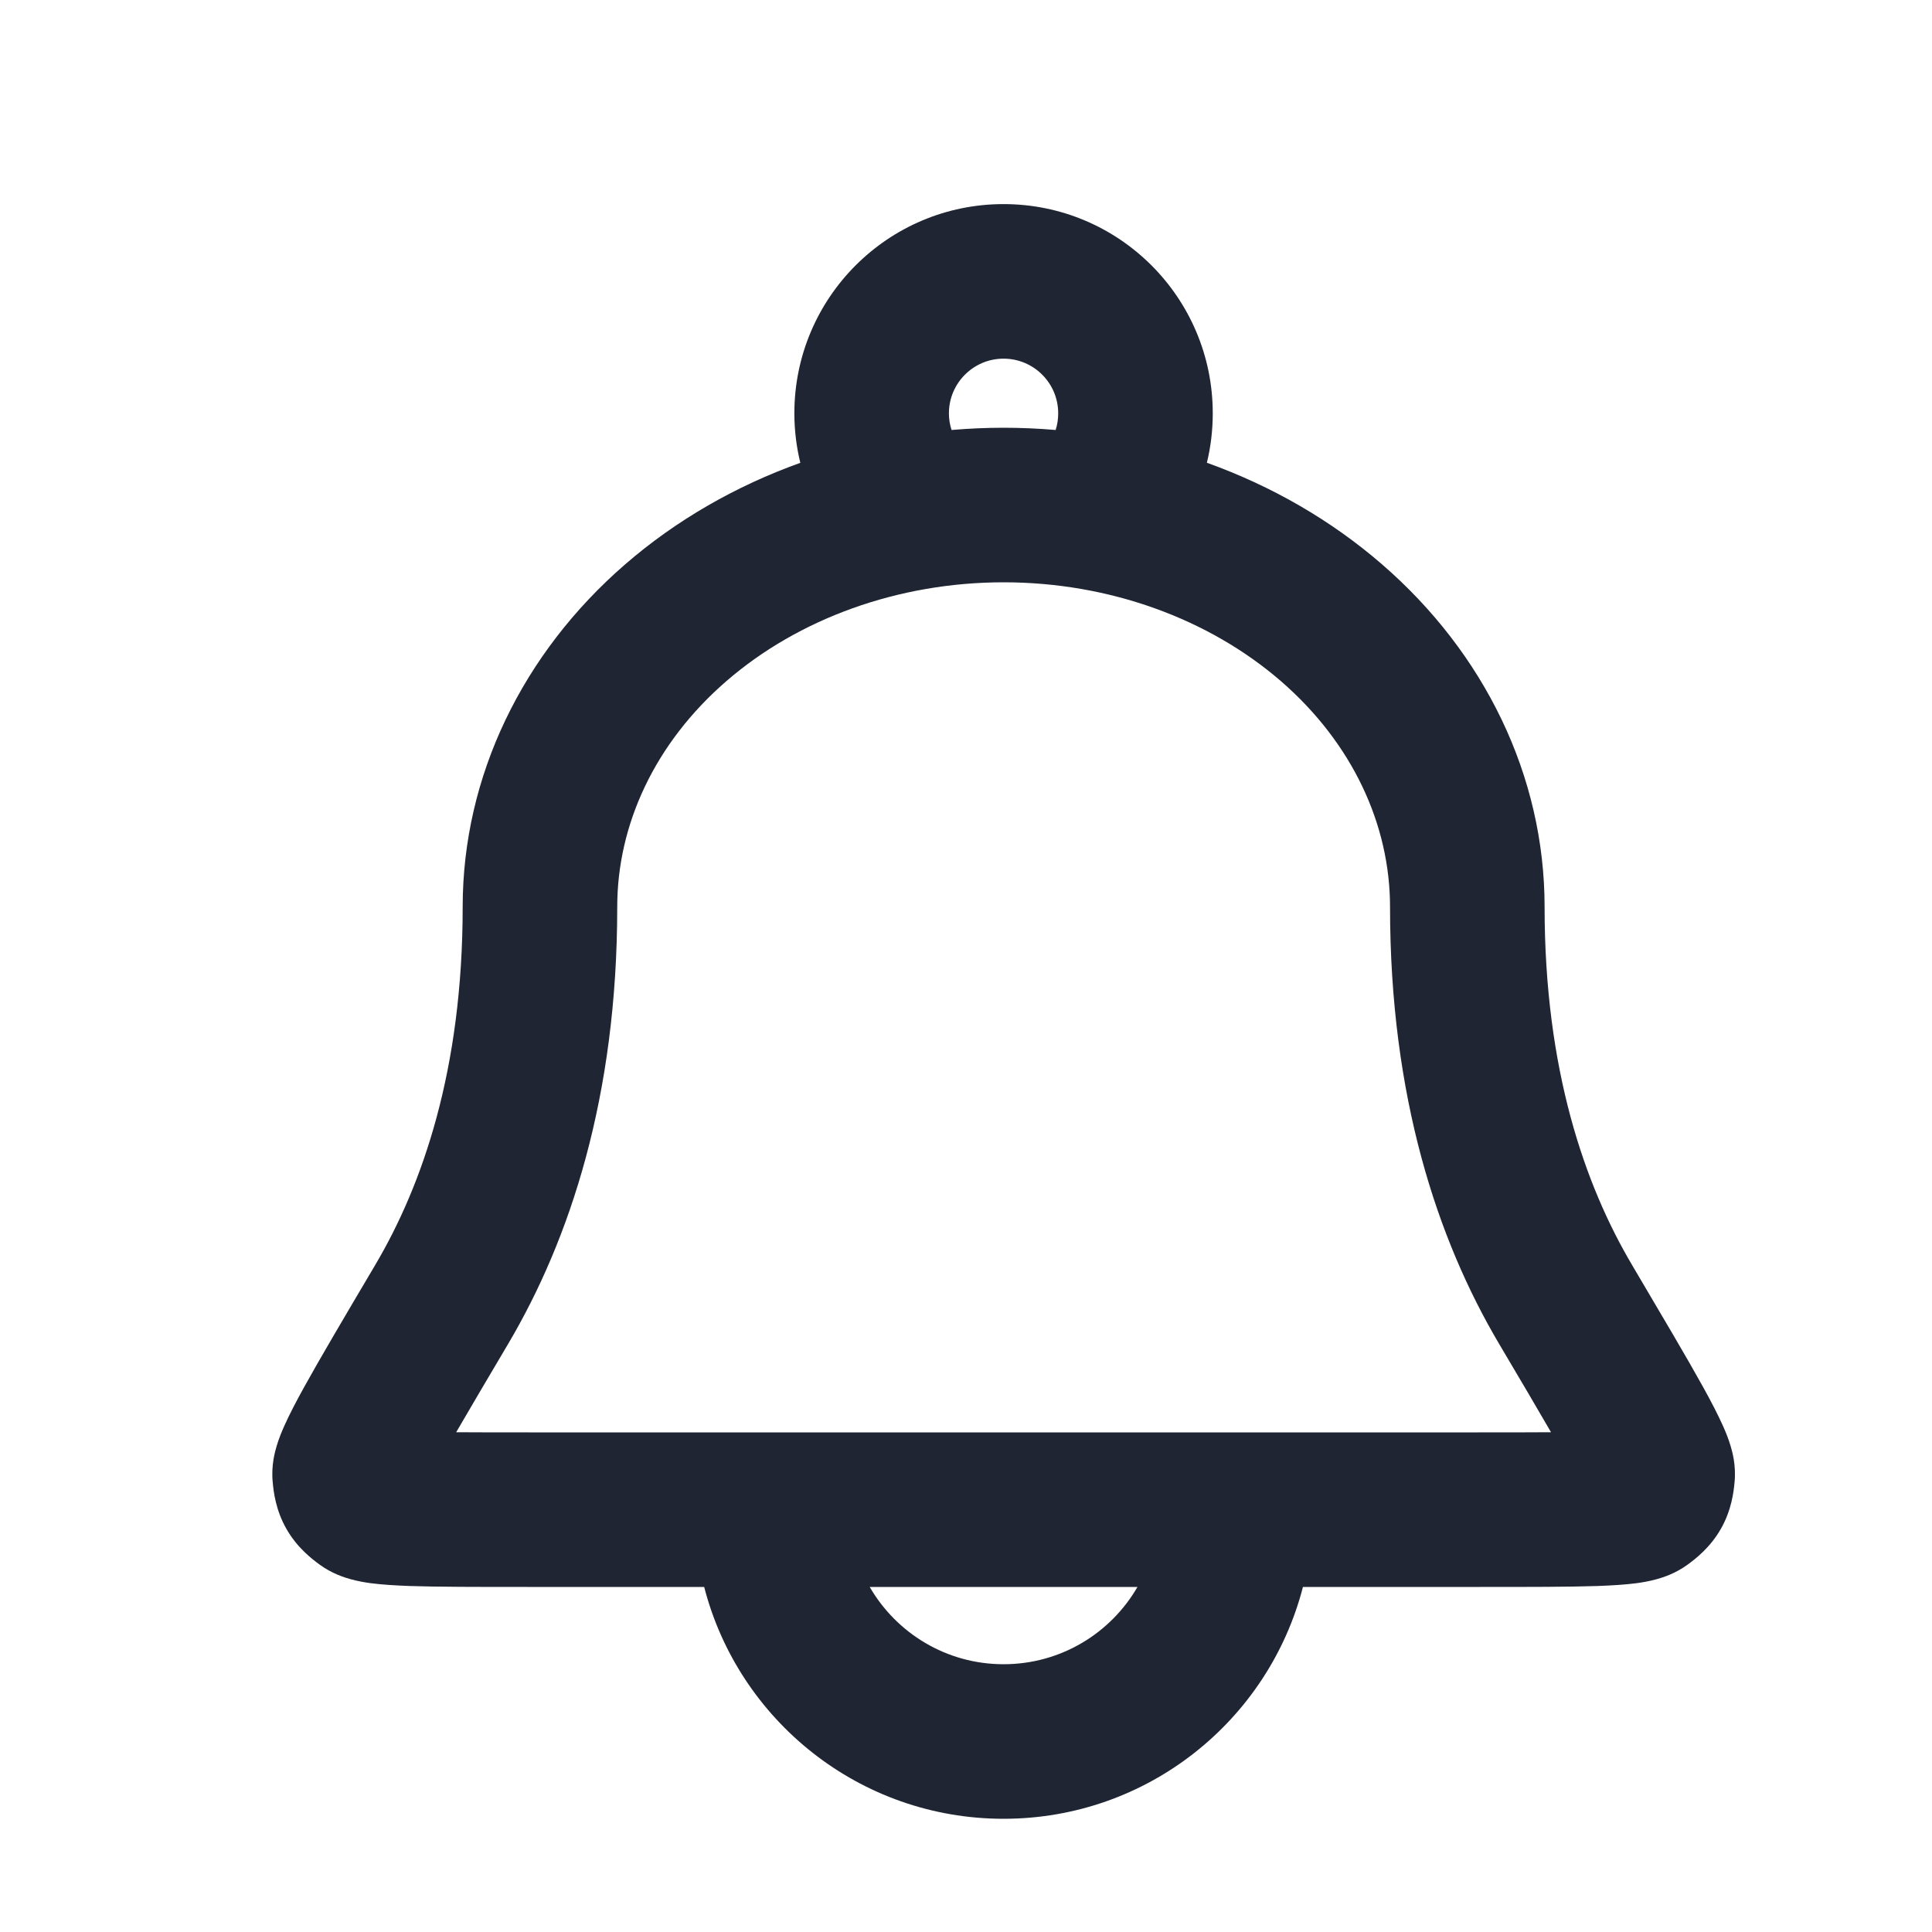
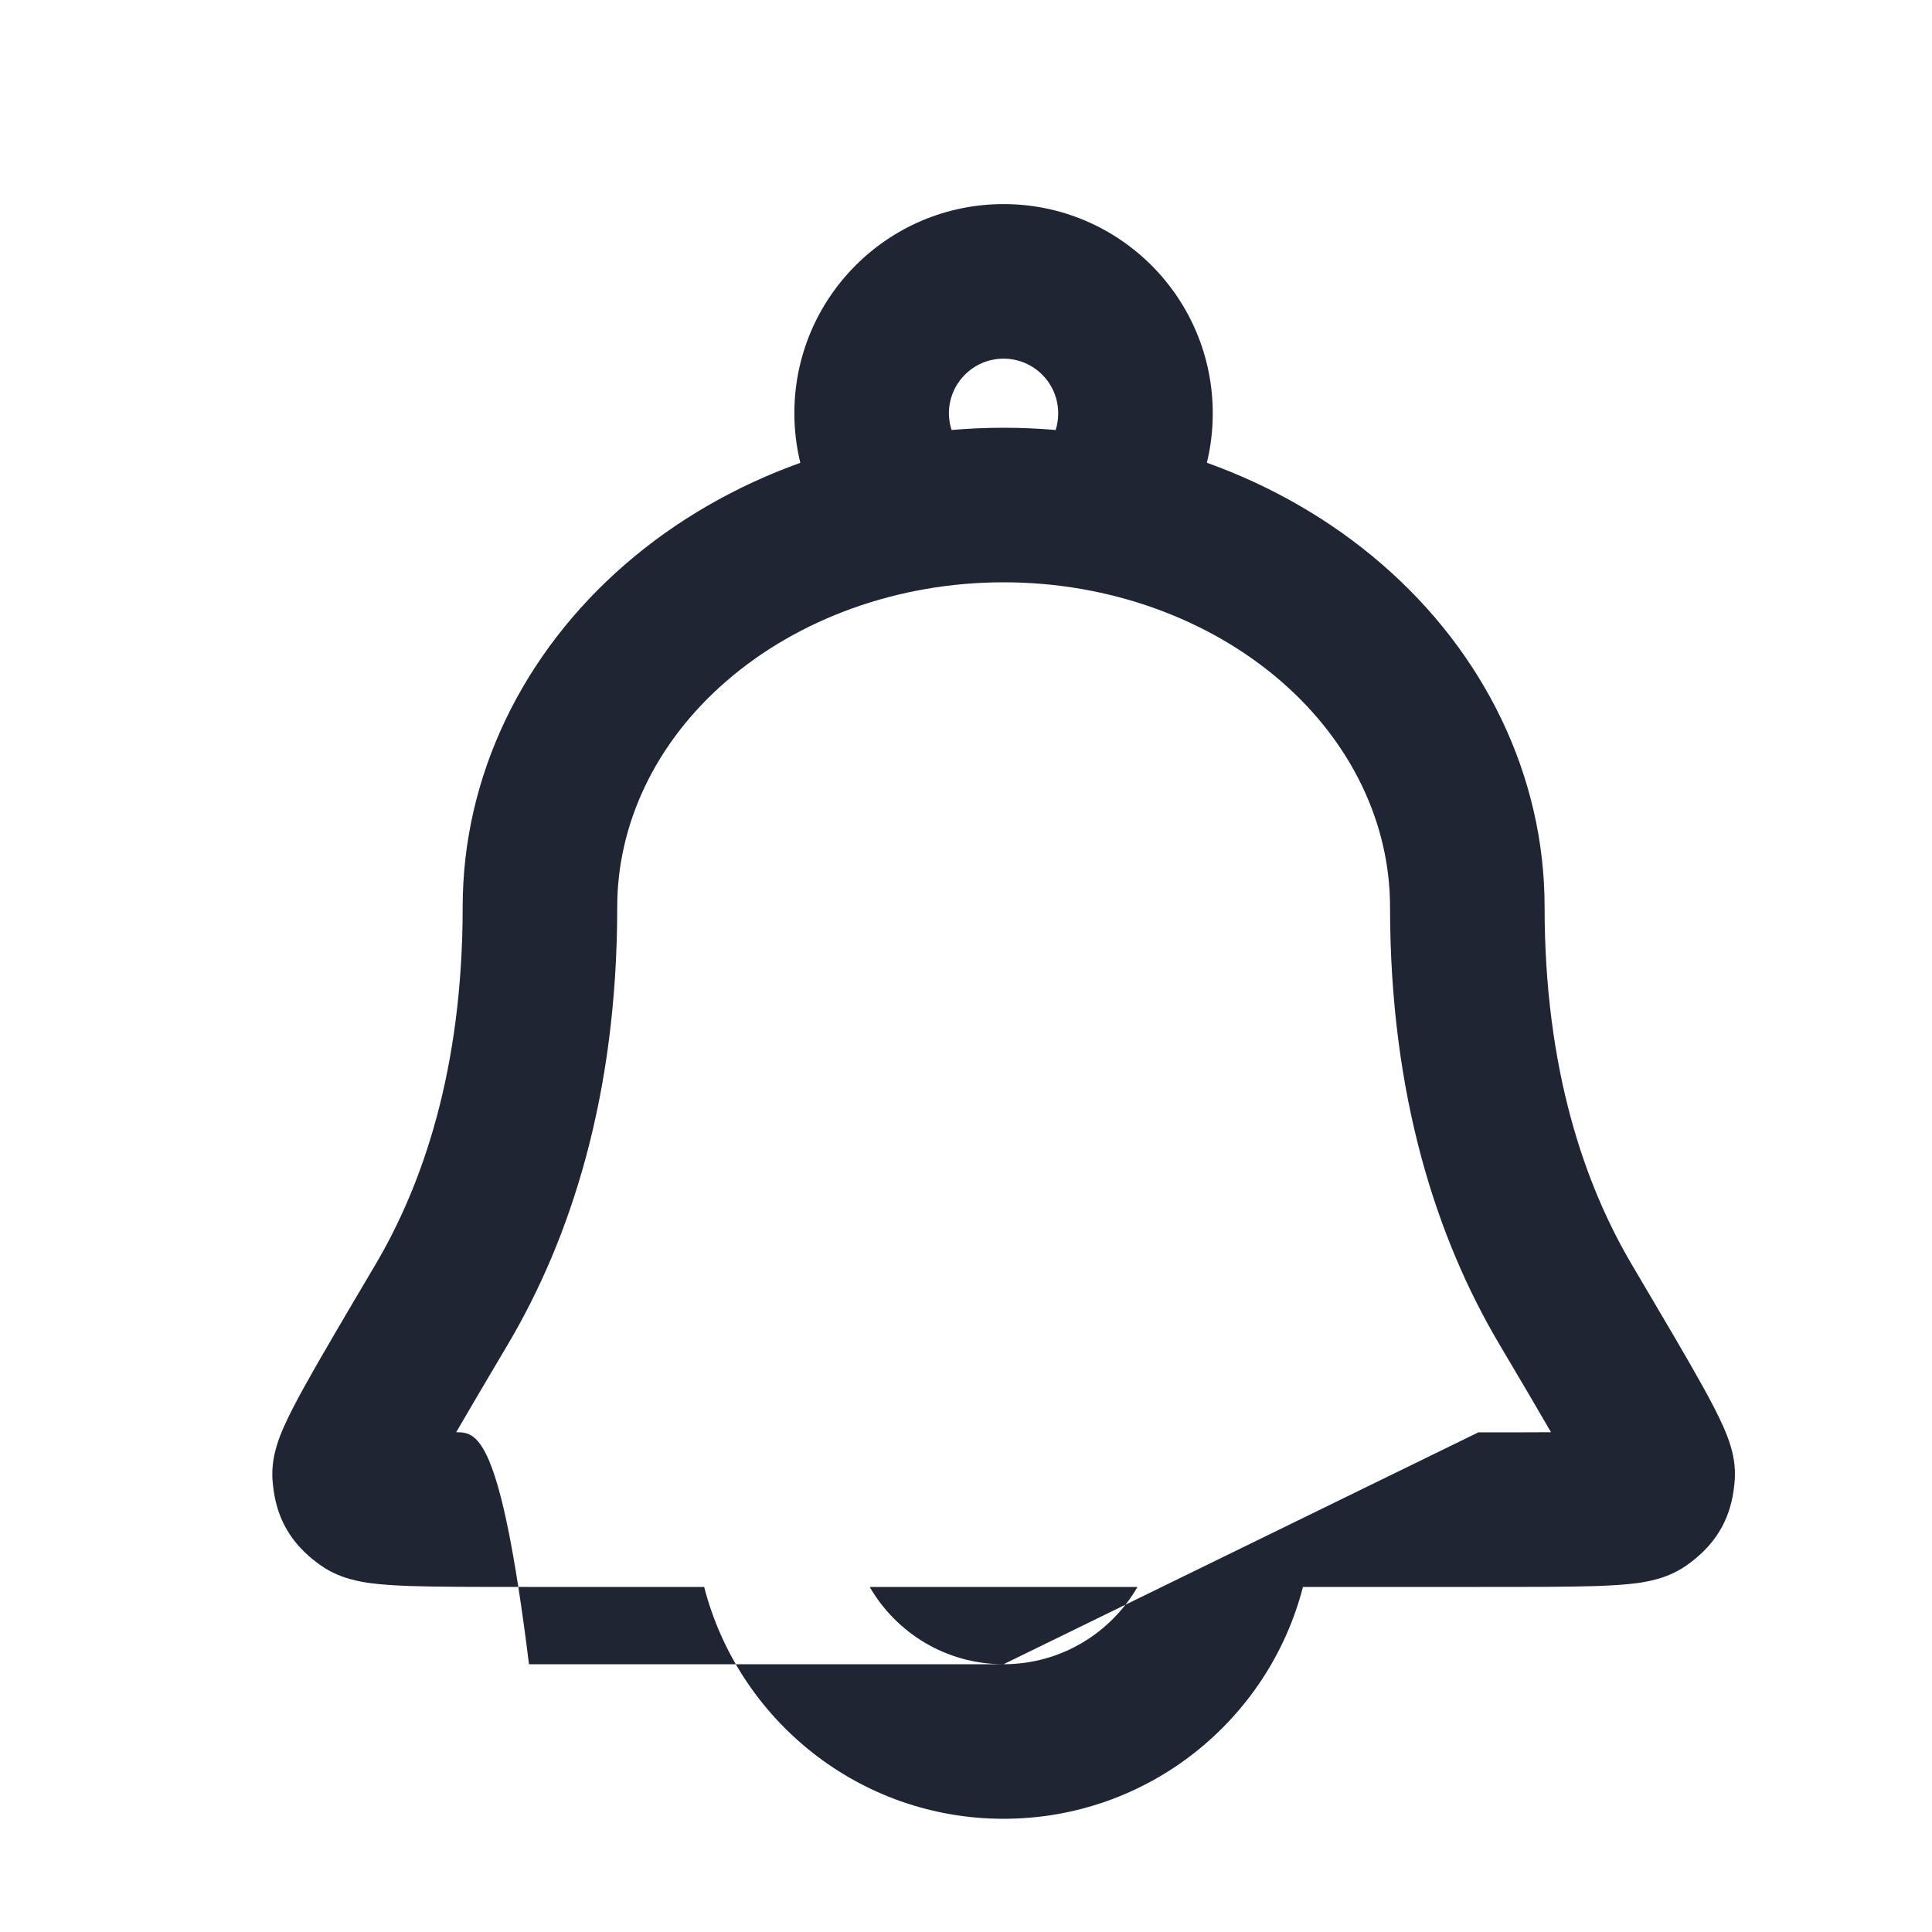
<svg xmlns="http://www.w3.org/2000/svg" width="25" height="25" viewBox="0 0 25 25" fill="none">
-   <path fill-rule="evenodd" clip-rule="evenodd" d="M10.356 5.989C10.306 5.783 10.279 5.569 10.279 5.348C10.279 3.853 11.491 2.641 12.986 2.641C14.481 2.641 15.693 3.853 15.693 5.348C15.693 5.569 15.667 5.783 15.617 5.988C16.451 6.287 17.223 6.73 17.884 7.303C19.209 8.451 19.987 10.041 19.987 11.735C19.987 13.843 20.507 15.335 21.12 16.371L21.13 16.388C21.523 17.054 21.831 17.574 22.038 17.948C22.141 18.134 22.231 18.307 22.297 18.455C22.33 18.529 22.366 18.617 22.394 18.711C22.415 18.781 22.467 18.962 22.445 19.181C22.434 19.302 22.407 19.541 22.267 19.785C22.128 20.029 21.936 20.174 21.838 20.246C21.679 20.362 21.519 20.412 21.44 20.434C21.346 20.46 21.255 20.476 21.18 20.486C21.029 20.506 20.853 20.516 20.67 20.523C20.305 20.535 19.795 20.535 19.152 20.535H16.86C16.416 22.26 14.85 23.535 12.986 23.535C11.123 23.535 9.556 22.26 9.112 20.535H6.822C6.179 20.535 5.669 20.535 5.304 20.523C5.121 20.516 4.945 20.506 4.794 20.486C4.719 20.476 4.628 20.46 4.534 20.434C4.455 20.412 4.295 20.362 4.136 20.246C4.038 20.174 3.846 20.029 3.707 19.785C3.567 19.541 3.54 19.302 3.529 19.181C3.507 18.962 3.559 18.781 3.58 18.711C3.608 18.617 3.644 18.529 3.677 18.455C3.743 18.307 3.833 18.134 3.936 17.948C4.143 17.574 4.45 17.054 4.844 16.388L4.854 16.371C5.467 15.335 5.987 13.843 5.987 11.735C5.987 10.041 6.765 8.451 8.089 7.303C8.75 6.73 9.522 6.288 10.356 5.989ZM12.279 5.348C12.279 4.958 12.596 4.641 12.986 4.641C13.377 4.641 13.693 4.958 13.693 5.348C13.693 5.424 13.682 5.496 13.66 5.564C13.437 5.545 13.212 5.535 12.987 5.535C12.761 5.535 12.536 5.545 12.313 5.564C12.291 5.496 12.279 5.424 12.279 5.348ZM12.986 21.535C13.727 21.535 14.373 21.133 14.719 20.535H11.254C11.6 21.133 12.246 21.535 12.986 21.535ZM19.129 18.535H6.845C6.474 18.535 6.163 18.535 5.903 18.533C6.078 18.231 6.301 17.854 6.576 17.389C7.375 16.036 7.987 14.191 7.987 11.735C7.987 10.671 8.473 9.616 9.399 8.814C10.329 8.008 11.618 7.535 12.987 7.535C14.356 7.535 15.644 8.008 16.575 8.814C17.5 9.616 17.987 10.671 17.987 11.735C17.987 14.191 18.598 16.036 19.398 17.389C19.673 17.854 19.896 18.231 20.07 18.533C19.811 18.535 19.5 18.535 19.129 18.535Z" fill="#1F2533" />
+   <path fill-rule="evenodd" clip-rule="evenodd" d="M10.356 5.989C10.306 5.783 10.279 5.569 10.279 5.348C10.279 3.853 11.491 2.641 12.986 2.641C14.481 2.641 15.693 3.853 15.693 5.348C15.693 5.569 15.667 5.783 15.617 5.988C16.451 6.287 17.223 6.73 17.884 7.303C19.209 8.451 19.987 10.041 19.987 11.735C19.987 13.843 20.507 15.335 21.12 16.371L21.13 16.388C21.523 17.054 21.831 17.574 22.038 17.948C22.141 18.134 22.231 18.307 22.297 18.455C22.33 18.529 22.366 18.617 22.394 18.711C22.415 18.781 22.467 18.962 22.445 19.181C22.434 19.302 22.407 19.541 22.267 19.785C22.128 20.029 21.936 20.174 21.838 20.246C21.679 20.362 21.519 20.412 21.44 20.434C21.346 20.46 21.255 20.476 21.18 20.486C21.029 20.506 20.853 20.516 20.67 20.523C20.305 20.535 19.795 20.535 19.152 20.535H16.86C16.416 22.26 14.85 23.535 12.986 23.535C11.123 23.535 9.556 22.26 9.112 20.535H6.822C6.179 20.535 5.669 20.535 5.304 20.523C5.121 20.516 4.945 20.506 4.794 20.486C4.719 20.476 4.628 20.46 4.534 20.434C4.455 20.412 4.295 20.362 4.136 20.246C4.038 20.174 3.846 20.029 3.707 19.785C3.567 19.541 3.54 19.302 3.529 19.181C3.507 18.962 3.559 18.781 3.58 18.711C3.608 18.617 3.644 18.529 3.677 18.455C3.743 18.307 3.833 18.134 3.936 17.948C4.143 17.574 4.45 17.054 4.844 16.388L4.854 16.371C5.467 15.335 5.987 13.843 5.987 11.735C5.987 10.041 6.765 8.451 8.089 7.303C8.75 6.73 9.522 6.288 10.356 5.989ZM12.279 5.348C12.279 4.958 12.596 4.641 12.986 4.641C13.377 4.641 13.693 4.958 13.693 5.348C13.693 5.424 13.682 5.496 13.66 5.564C13.437 5.545 13.212 5.535 12.987 5.535C12.761 5.535 12.536 5.545 12.313 5.564C12.291 5.496 12.279 5.424 12.279 5.348ZM12.986 21.535C13.727 21.535 14.373 21.133 14.719 20.535H11.254C11.6 21.133 12.246 21.535 12.986 21.535ZH6.845C6.474 18.535 6.163 18.535 5.903 18.533C6.078 18.231 6.301 17.854 6.576 17.389C7.375 16.036 7.987 14.191 7.987 11.735C7.987 10.671 8.473 9.616 9.399 8.814C10.329 8.008 11.618 7.535 12.987 7.535C14.356 7.535 15.644 8.008 16.575 8.814C17.5 9.616 17.987 10.671 17.987 11.735C17.987 14.191 18.598 16.036 19.398 17.389C19.673 17.854 19.896 18.231 20.07 18.533C19.811 18.535 19.5 18.535 19.129 18.535Z" fill="#1F2533" />
</svg>